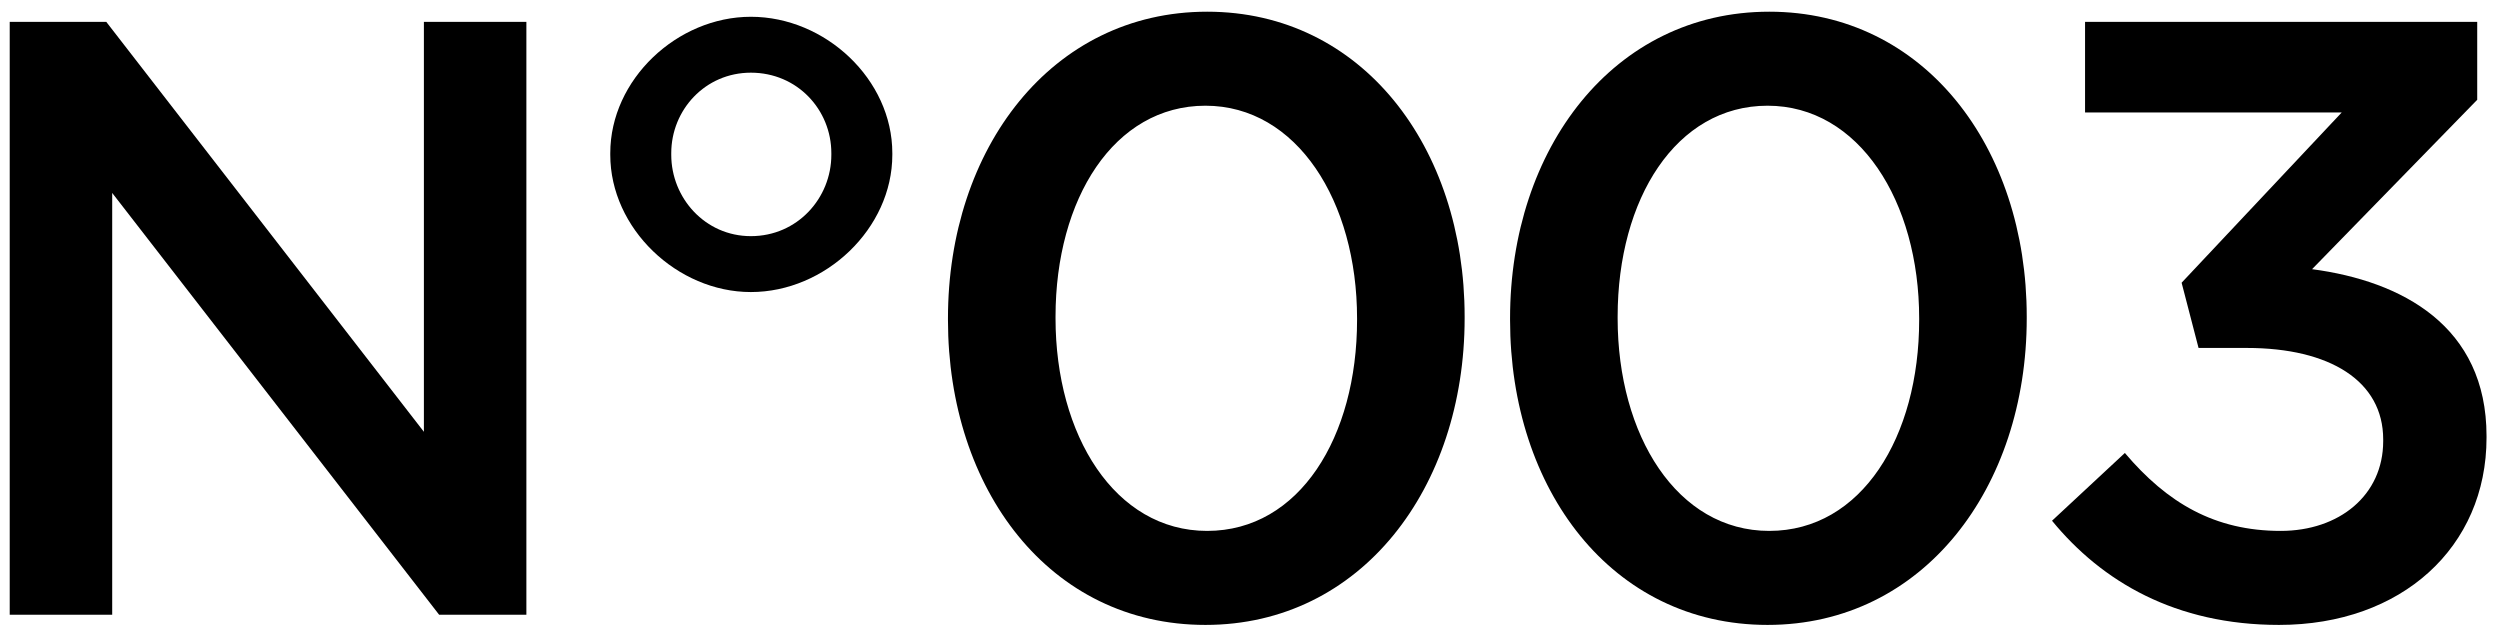
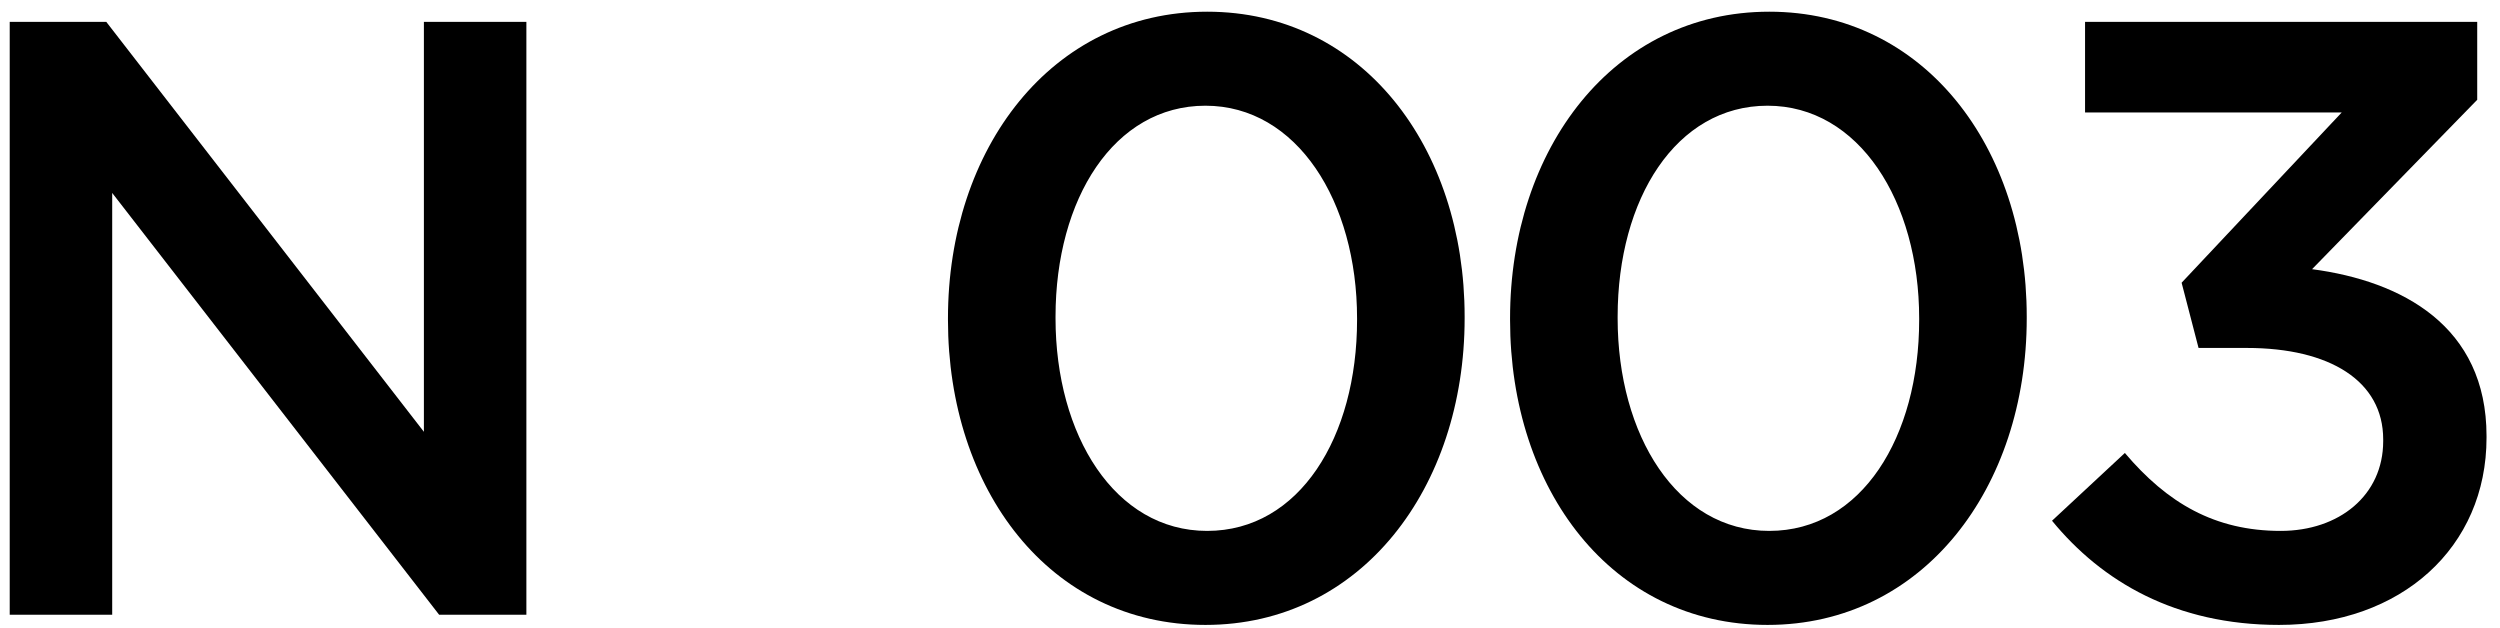
<svg xmlns="http://www.w3.org/2000/svg" width="183" height="46" viewBox="0 0 183 46" fill="none">
  <path d="M0.711 45H8.213V14.124L32.145 45H38.531V1.6H31.029V31.608L7.779 1.6H0.711V45Z" fill="black" />
-   <path d="M54.964 21.378C60.42 21.378 65.318 16.728 65.318 11.334V11.21C65.318 5.816 60.42 1.228 54.964 1.228C49.57 1.228 44.672 5.816 44.672 11.21V11.334C44.672 16.728 49.57 21.378 54.964 21.378ZM54.964 17.286C51.616 17.286 49.136 14.496 49.136 11.334V11.21C49.136 8.048 51.616 5.32 54.964 5.32C58.374 5.32 60.854 8.048 60.854 11.21V11.334C60.854 14.496 58.374 17.286 54.964 17.286Z" fill="black" />
  <path d="M88.239 45.744C99.647 45.744 107.211 35.7 107.211 23.3V23.176C107.211 10.776 99.709 0.856 88.363 0.856C76.955 0.856 69.391 10.9 69.391 23.3V23.424C69.391 35.824 76.831 45.744 88.239 45.744ZM88.363 38.862C81.605 38.862 77.265 31.856 77.265 23.3V23.176C77.265 14.558 81.543 7.738 88.239 7.738C94.935 7.738 99.337 14.744 99.337 23.3V23.424C99.337 31.98 95.121 38.862 88.363 38.862Z" fill="black" />
  <path d="M129.385 45.744C140.793 45.744 148.357 35.7 148.357 23.3V23.176C148.357 10.776 140.855 0.856 129.509 0.856C118.101 0.856 110.537 10.9 110.537 23.3V23.424C110.537 35.824 117.977 45.744 129.385 45.744ZM129.509 38.862C122.751 38.862 118.411 31.856 118.411 23.3V23.176C118.411 14.558 122.689 7.738 129.385 7.738C136.081 7.738 140.483 14.744 140.483 23.3V23.424C140.483 31.98 136.267 38.862 129.509 38.862Z" fill="black" />
  <path d="M166.824 45.744C175.814 45.744 182.014 40.04 182.014 32.042V31.918C182.014 23.858 175.814 20.572 169.242 19.704L181.332 7.304V1.6H152.626V8.234H171.412L159.694 20.696L160.934 25.47H164.468C170.544 25.47 174.45 27.888 174.45 32.166V32.29C174.45 36.258 171.226 38.862 166.948 38.862C162.112 38.862 158.64 36.816 155.54 33.158L150.208 38.118C153.866 42.582 159.26 45.744 166.824 45.744Z" fill="black" />
</svg>